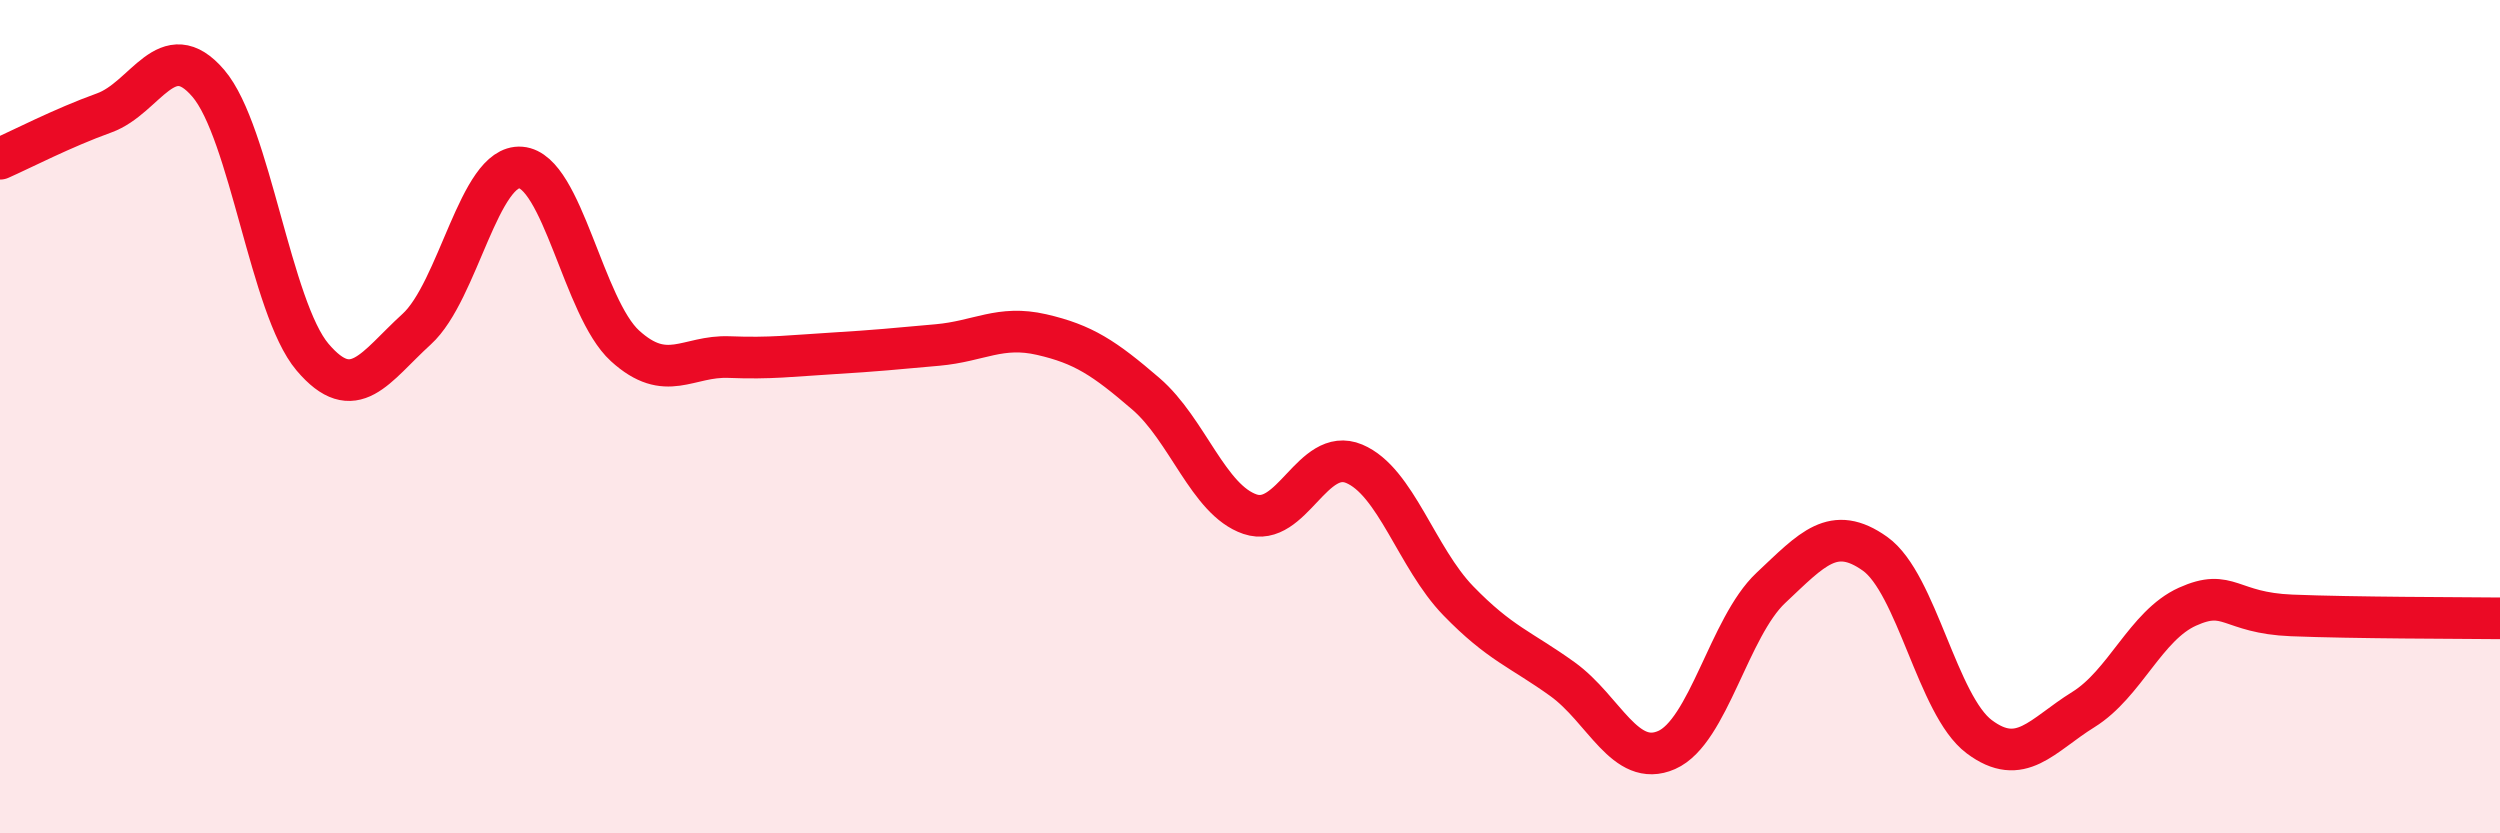
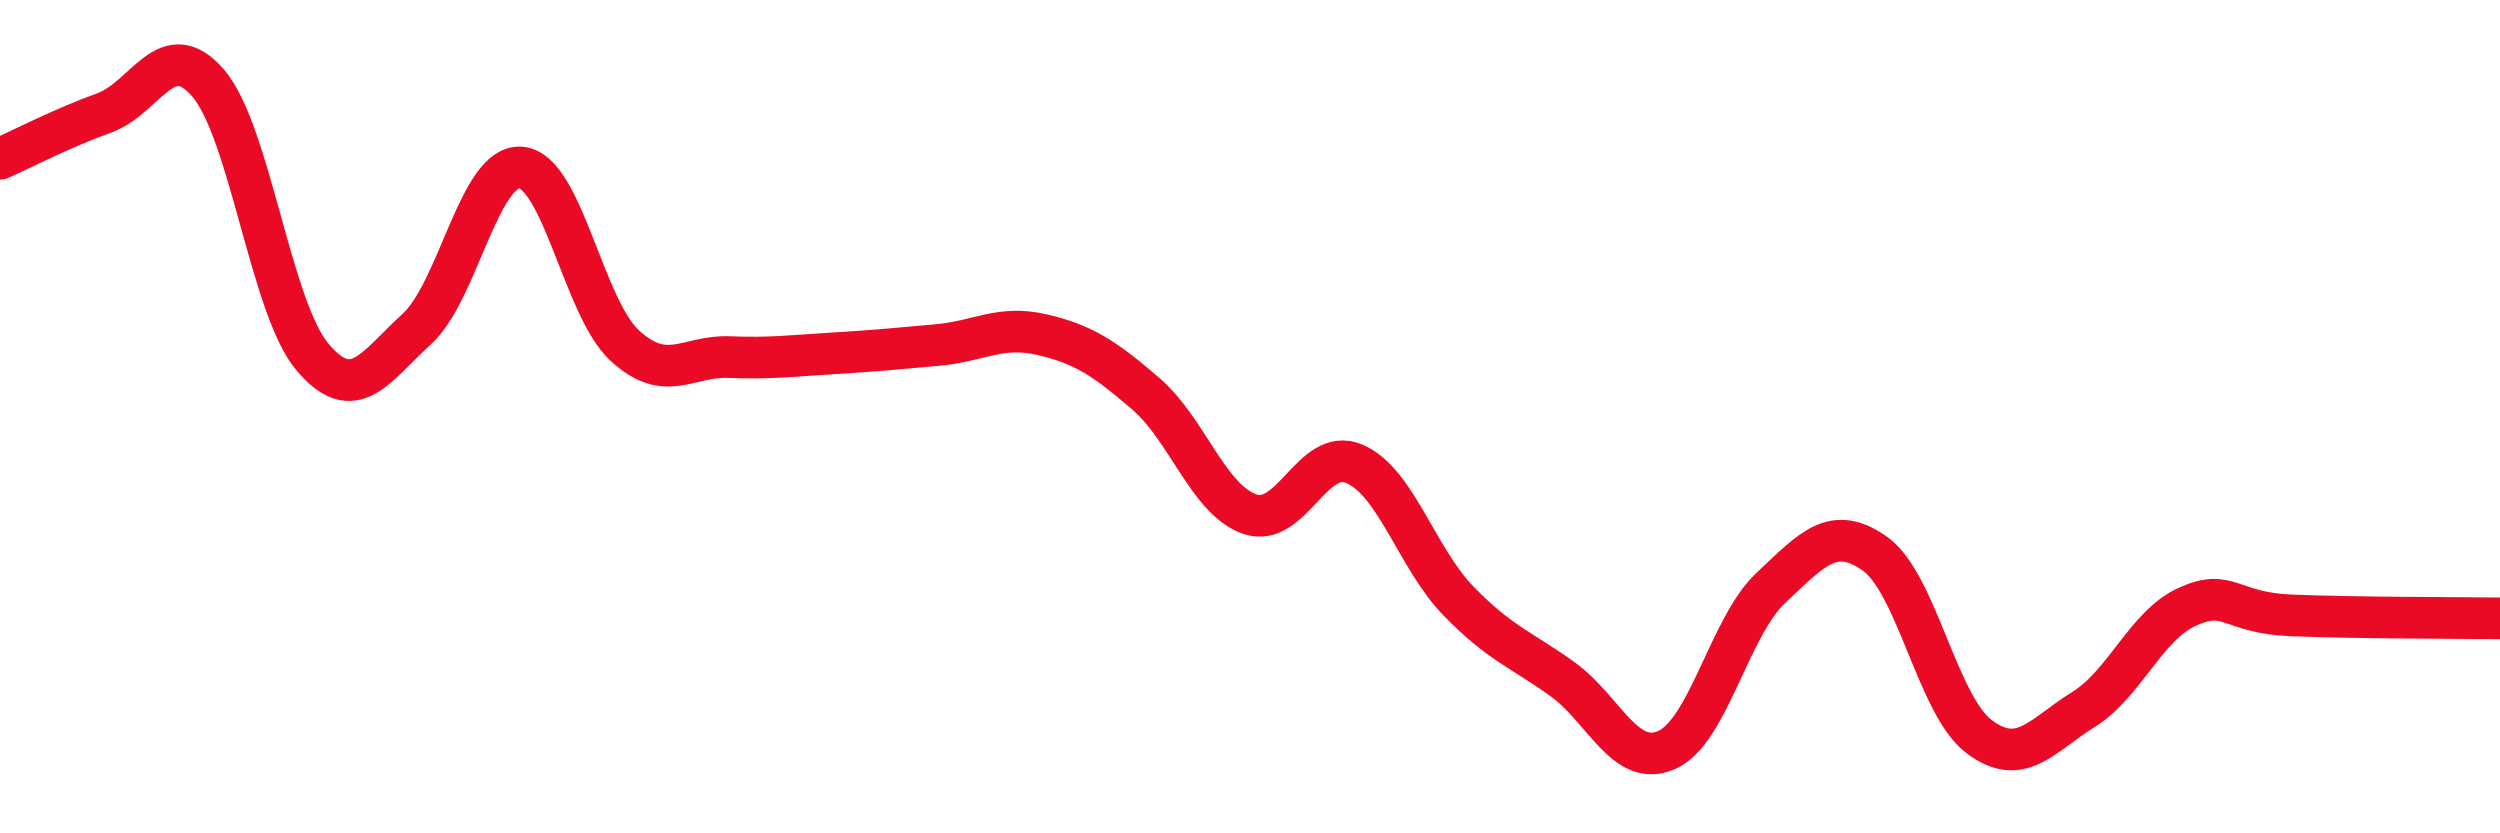
<svg xmlns="http://www.w3.org/2000/svg" width="60" height="20" viewBox="0 0 60 20">
-   <path d="M 0,3.81 C 0.5,3.59 1.5,3.07 2.5,2.71 C 3.5,2.35 4,0.83 5,2 C 6,3.17 6.5,7.39 7.5,8.57 C 8.5,9.75 9,8.81 10,7.9 C 11,6.99 11.5,3.94 12.5,4.02 C 13.5,4.1 14,7.39 15,8.3 C 16,9.21 16.5,8.53 17.5,8.57 C 18.5,8.61 19,8.54 20,8.48 C 21,8.42 21.5,8.37 22.5,8.28 C 23.5,8.19 24,7.8 25,8.03 C 26,8.26 26.5,8.59 27.5,9.45 C 28.5,10.31 29,12 30,12.34 C 31,12.68 31.5,10.71 32.5,11.13 C 33.5,11.55 34,13.39 35,14.42 C 36,15.45 36.5,15.58 37.5,16.3 C 38.5,17.02 39,18.44 40,18 C 41,17.56 41.5,15.05 42.5,14.11 C 43.5,13.17 44,12.58 45,13.29 C 46,14 46.5,16.93 47.5,17.68 C 48.5,18.43 49,17.65 50,17.03 C 51,16.41 51.5,15.01 52.5,14.56 C 53.5,14.11 53.5,14.71 55,14.77 C 56.5,14.83 59,14.83 60,14.84L60 20L0 20Z" fill="#EB0A25" opacity="0.1" stroke-linecap="round" stroke-linejoin="round" />
  <path d="M 0,3.81 C 0.5,3.59 1.5,3.07 2.5,2.71 C 3.5,2.35 4,0.83 5,2 C 6,3.17 6.5,7.39 7.5,8.57 C 8.5,9.75 9,8.81 10,7.9 C 11,6.99 11.5,3.94 12.5,4.02 C 13.5,4.1 14,7.39 15,8.3 C 16,9.21 16.5,8.53 17.5,8.57 C 18.5,8.61 19,8.54 20,8.48 C 21,8.42 21.5,8.37 22.5,8.28 C 23.5,8.19 24,7.8 25,8.03 C 26,8.26 26.5,8.59 27.5,9.45 C 28.5,10.31 29,12 30,12.34 C 31,12.68 31.5,10.71 32.5,11.13 C 33.5,11.55 34,13.39 35,14.42 C 36,15.45 36.5,15.58 37.5,16.3 C 38.5,17.02 39,18.44 40,18 C 41,17.56 41.5,15.05 42.5,14.11 C 43.5,13.17 44,12.58 45,13.29 C 46,14 46.5,16.93 47.5,17.68 C 48.5,18.43 49,17.65 50,17.03 C 51,16.41 51.5,15.01 52.5,14.56 C 53.5,14.11 53.5,14.71 55,14.77 C 56.5,14.83 59,14.83 60,14.84" stroke="#EB0A25" stroke-width="1" fill="none" stroke-linecap="round" stroke-linejoin="round" />
</svg>